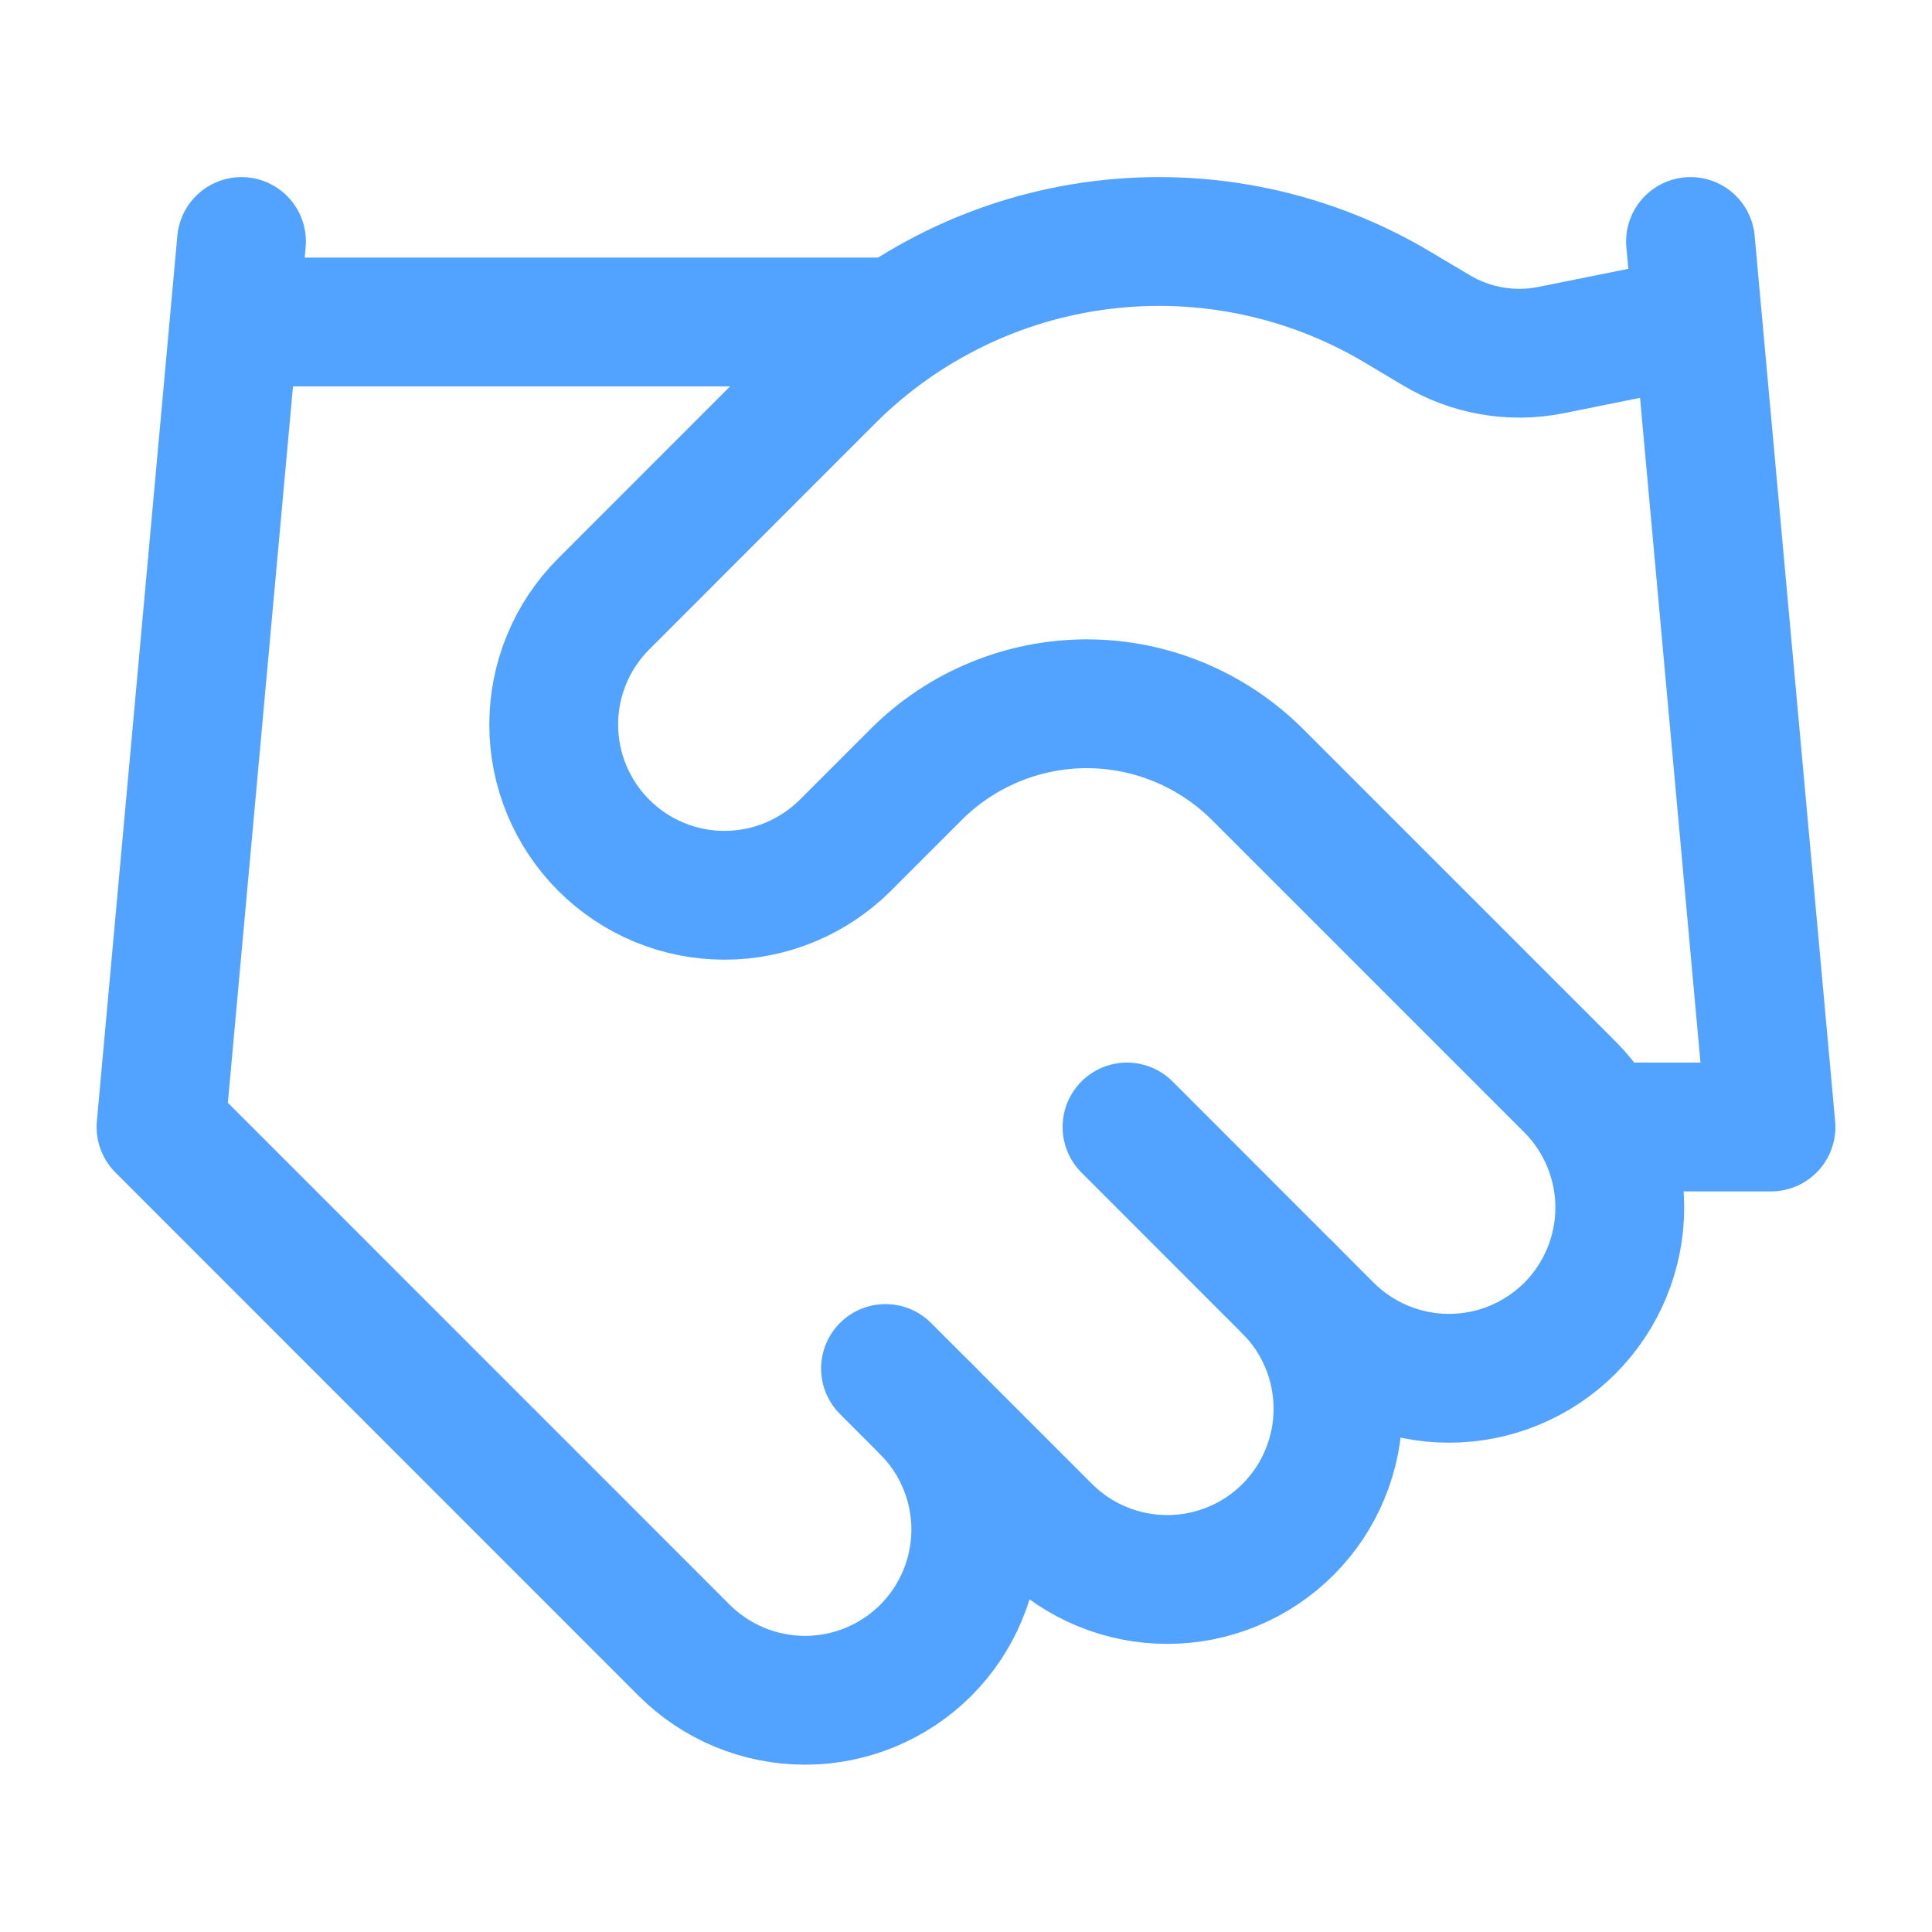
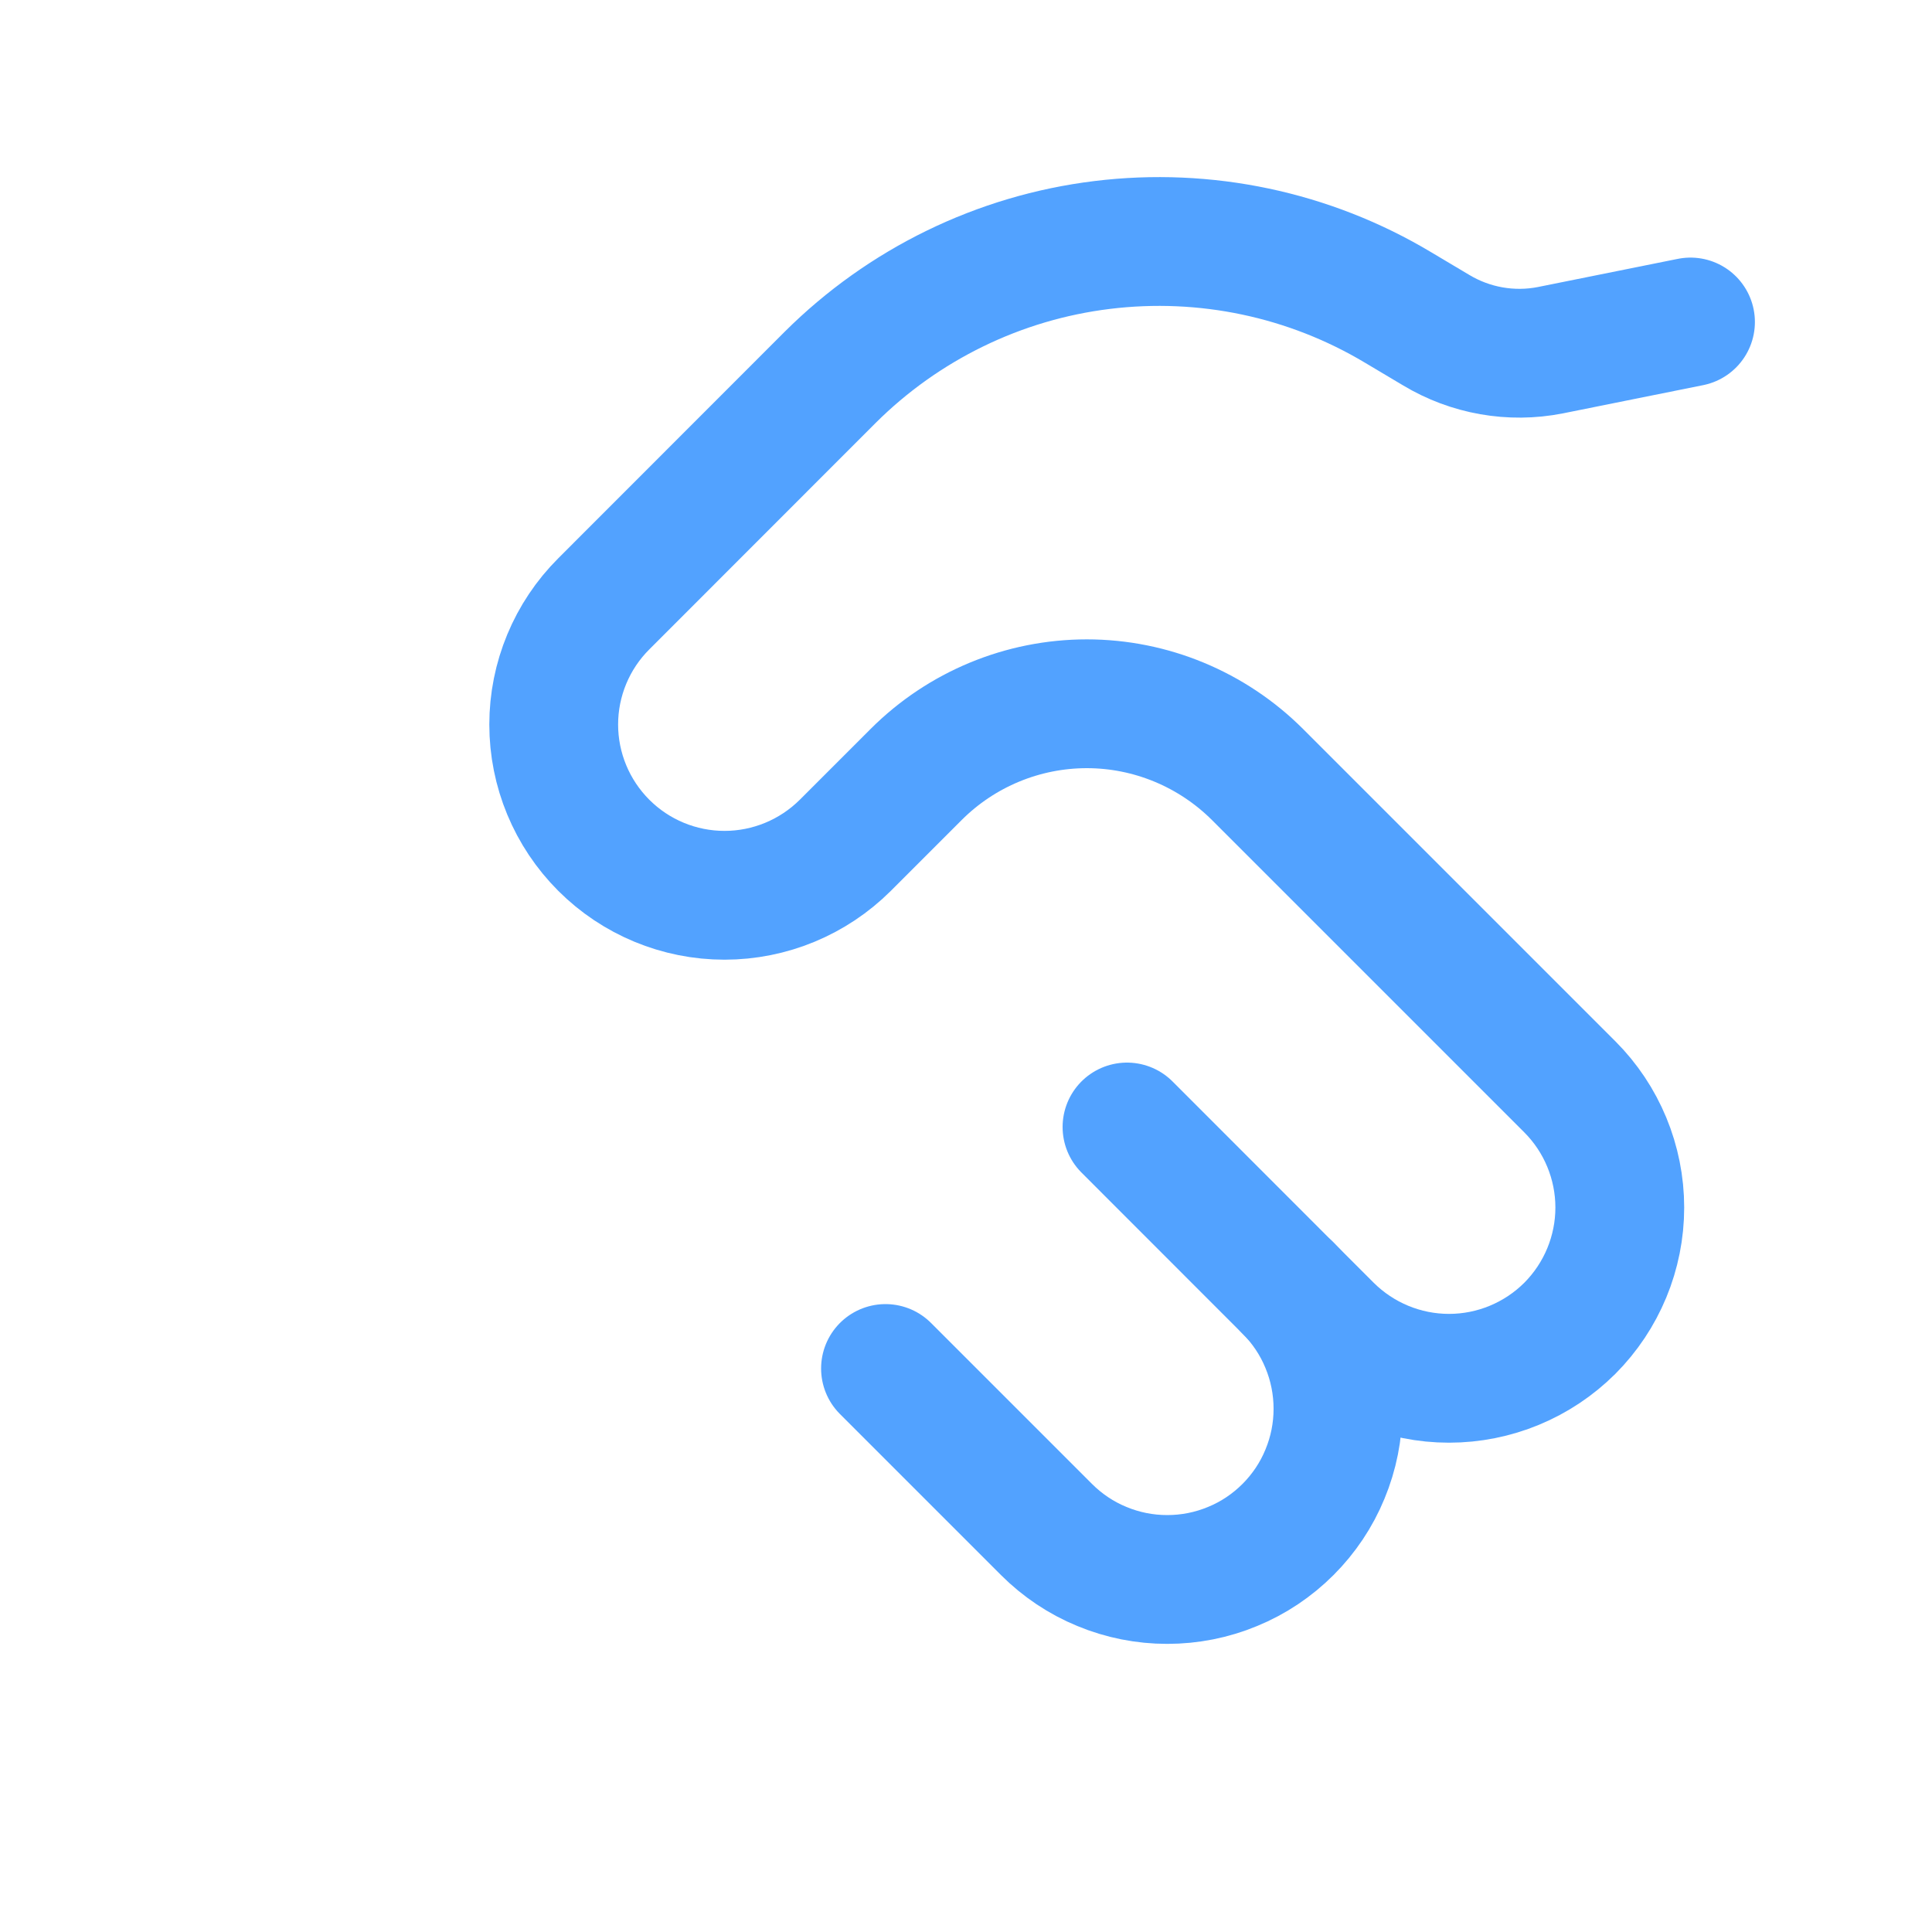
<svg xmlns="http://www.w3.org/2000/svg" width="15" height="15" viewBox="0 0 15 15" fill="none">
  <path d="M6.875 10.625L8.125 11.875C8.248 11.998 8.394 12.096 8.555 12.162C8.716 12.229 8.888 12.263 9.062 12.263C9.237 12.263 9.409 12.229 9.57 12.162C9.731 12.096 9.877 11.998 10 11.875C10.123 11.752 10.221 11.606 10.287 11.445C10.354 11.284 10.388 11.112 10.388 10.938C10.388 10.764 10.354 10.591 10.287 10.43C10.221 10.269 10.123 10.123 10 10" stroke="#52A2FF" stroke-linecap="round" stroke-linejoin="round" />
  <path d="M8.75 8.75L10.312 10.313C10.561 10.561 10.898 10.701 11.25 10.701C11.602 10.701 11.939 10.561 12.188 10.313C12.436 10.064 12.576 9.727 12.576 9.375C12.576 9.024 12.436 8.686 12.188 8.438L9.763 6.013C9.411 5.662 8.934 5.464 8.438 5.464C7.941 5.464 7.464 5.662 7.113 6.013L6.563 6.563C6.314 6.811 5.977 6.951 5.625 6.951C5.273 6.951 4.936 6.811 4.688 6.563C4.439 6.314 4.299 5.977 4.299 5.625C4.299 5.274 4.439 4.936 4.688 4.688L6.444 2.931C7.014 2.363 7.757 2 8.557 1.902C9.356 1.804 10.165 1.974 10.856 2.388L11.15 2.563C11.416 2.723 11.732 2.779 12.037 2.719L13.125 2.5" stroke="#52A2FF" stroke-linecap="round" stroke-linejoin="round" />
-   <path d="M13.125 1.875L13.75 8.75H12.5" stroke="#52A2FF" stroke-linecap="round" stroke-linejoin="round" />
-   <path d="M1.875 1.875L1.25 8.75L5.312 12.813C5.561 13.061 5.898 13.201 6.25 13.201C6.602 13.201 6.939 13.061 7.188 12.813C7.436 12.564 7.576 12.227 7.576 11.875C7.576 11.524 7.436 11.186 7.188 10.938" stroke="#52A2FF" stroke-linecap="round" stroke-linejoin="round" />
-   <path d="M1.875 2.5H6.875" stroke="#52A2FF" stroke-linecap="round" stroke-linejoin="round" />
</svg>